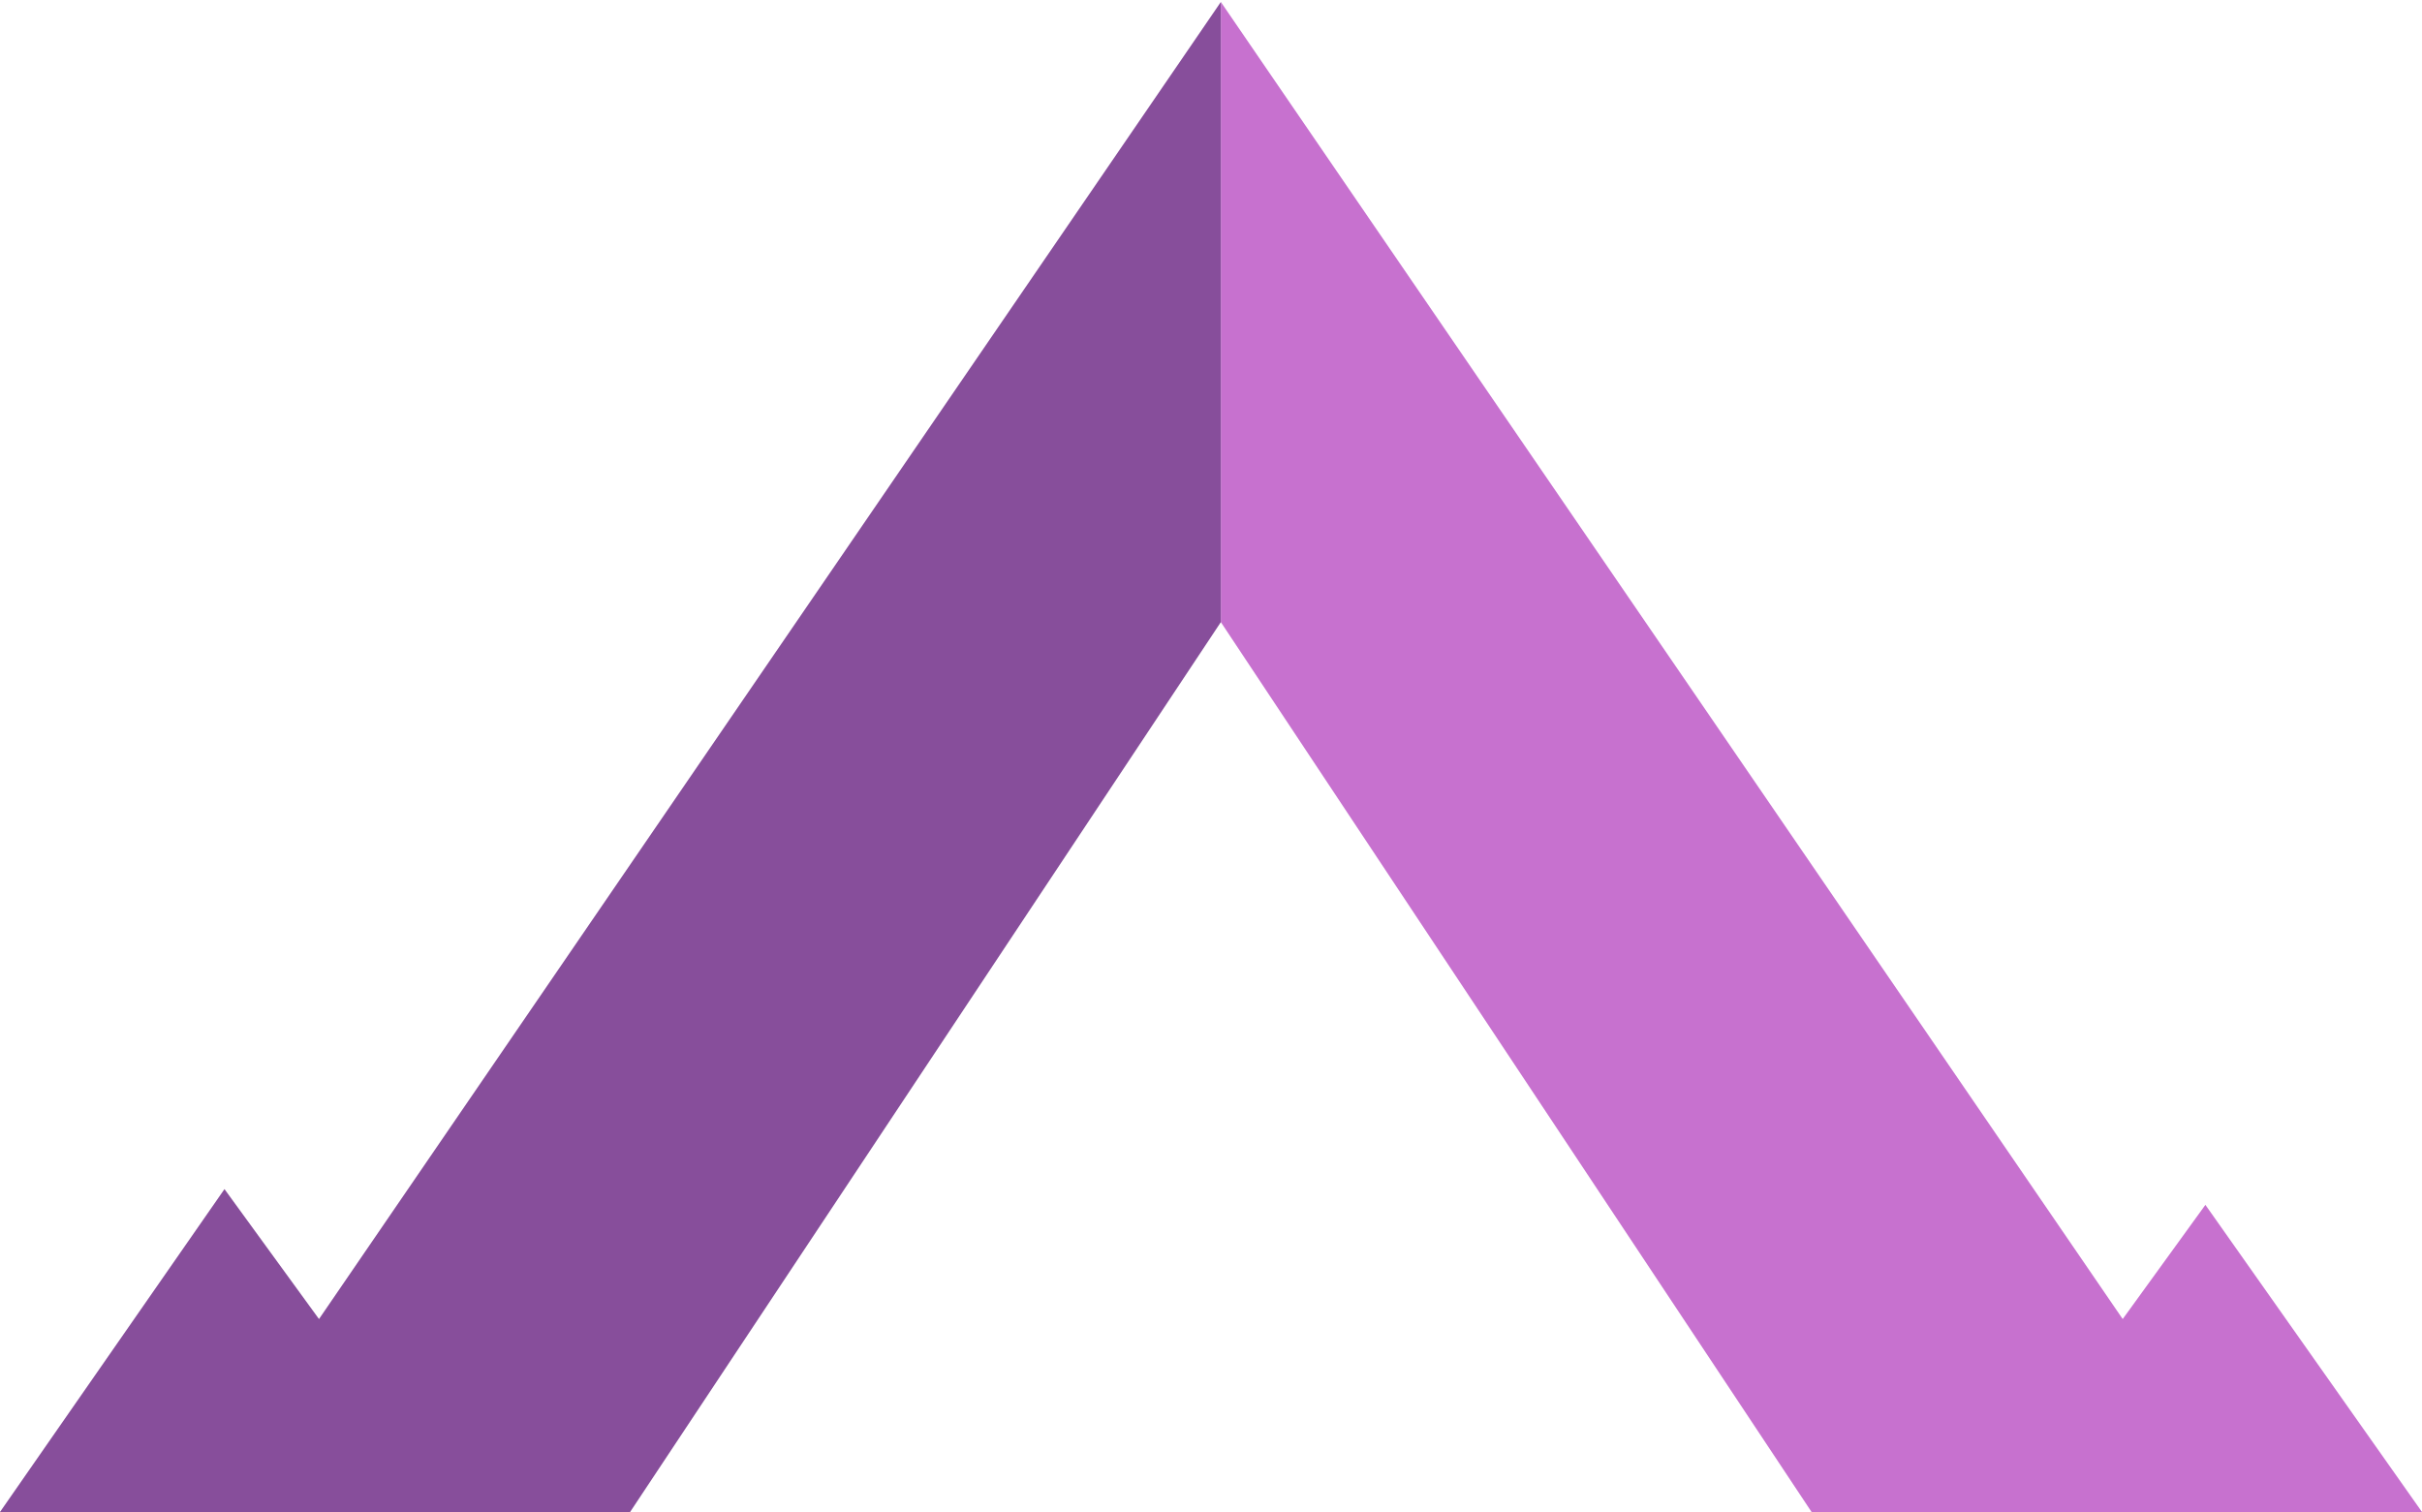
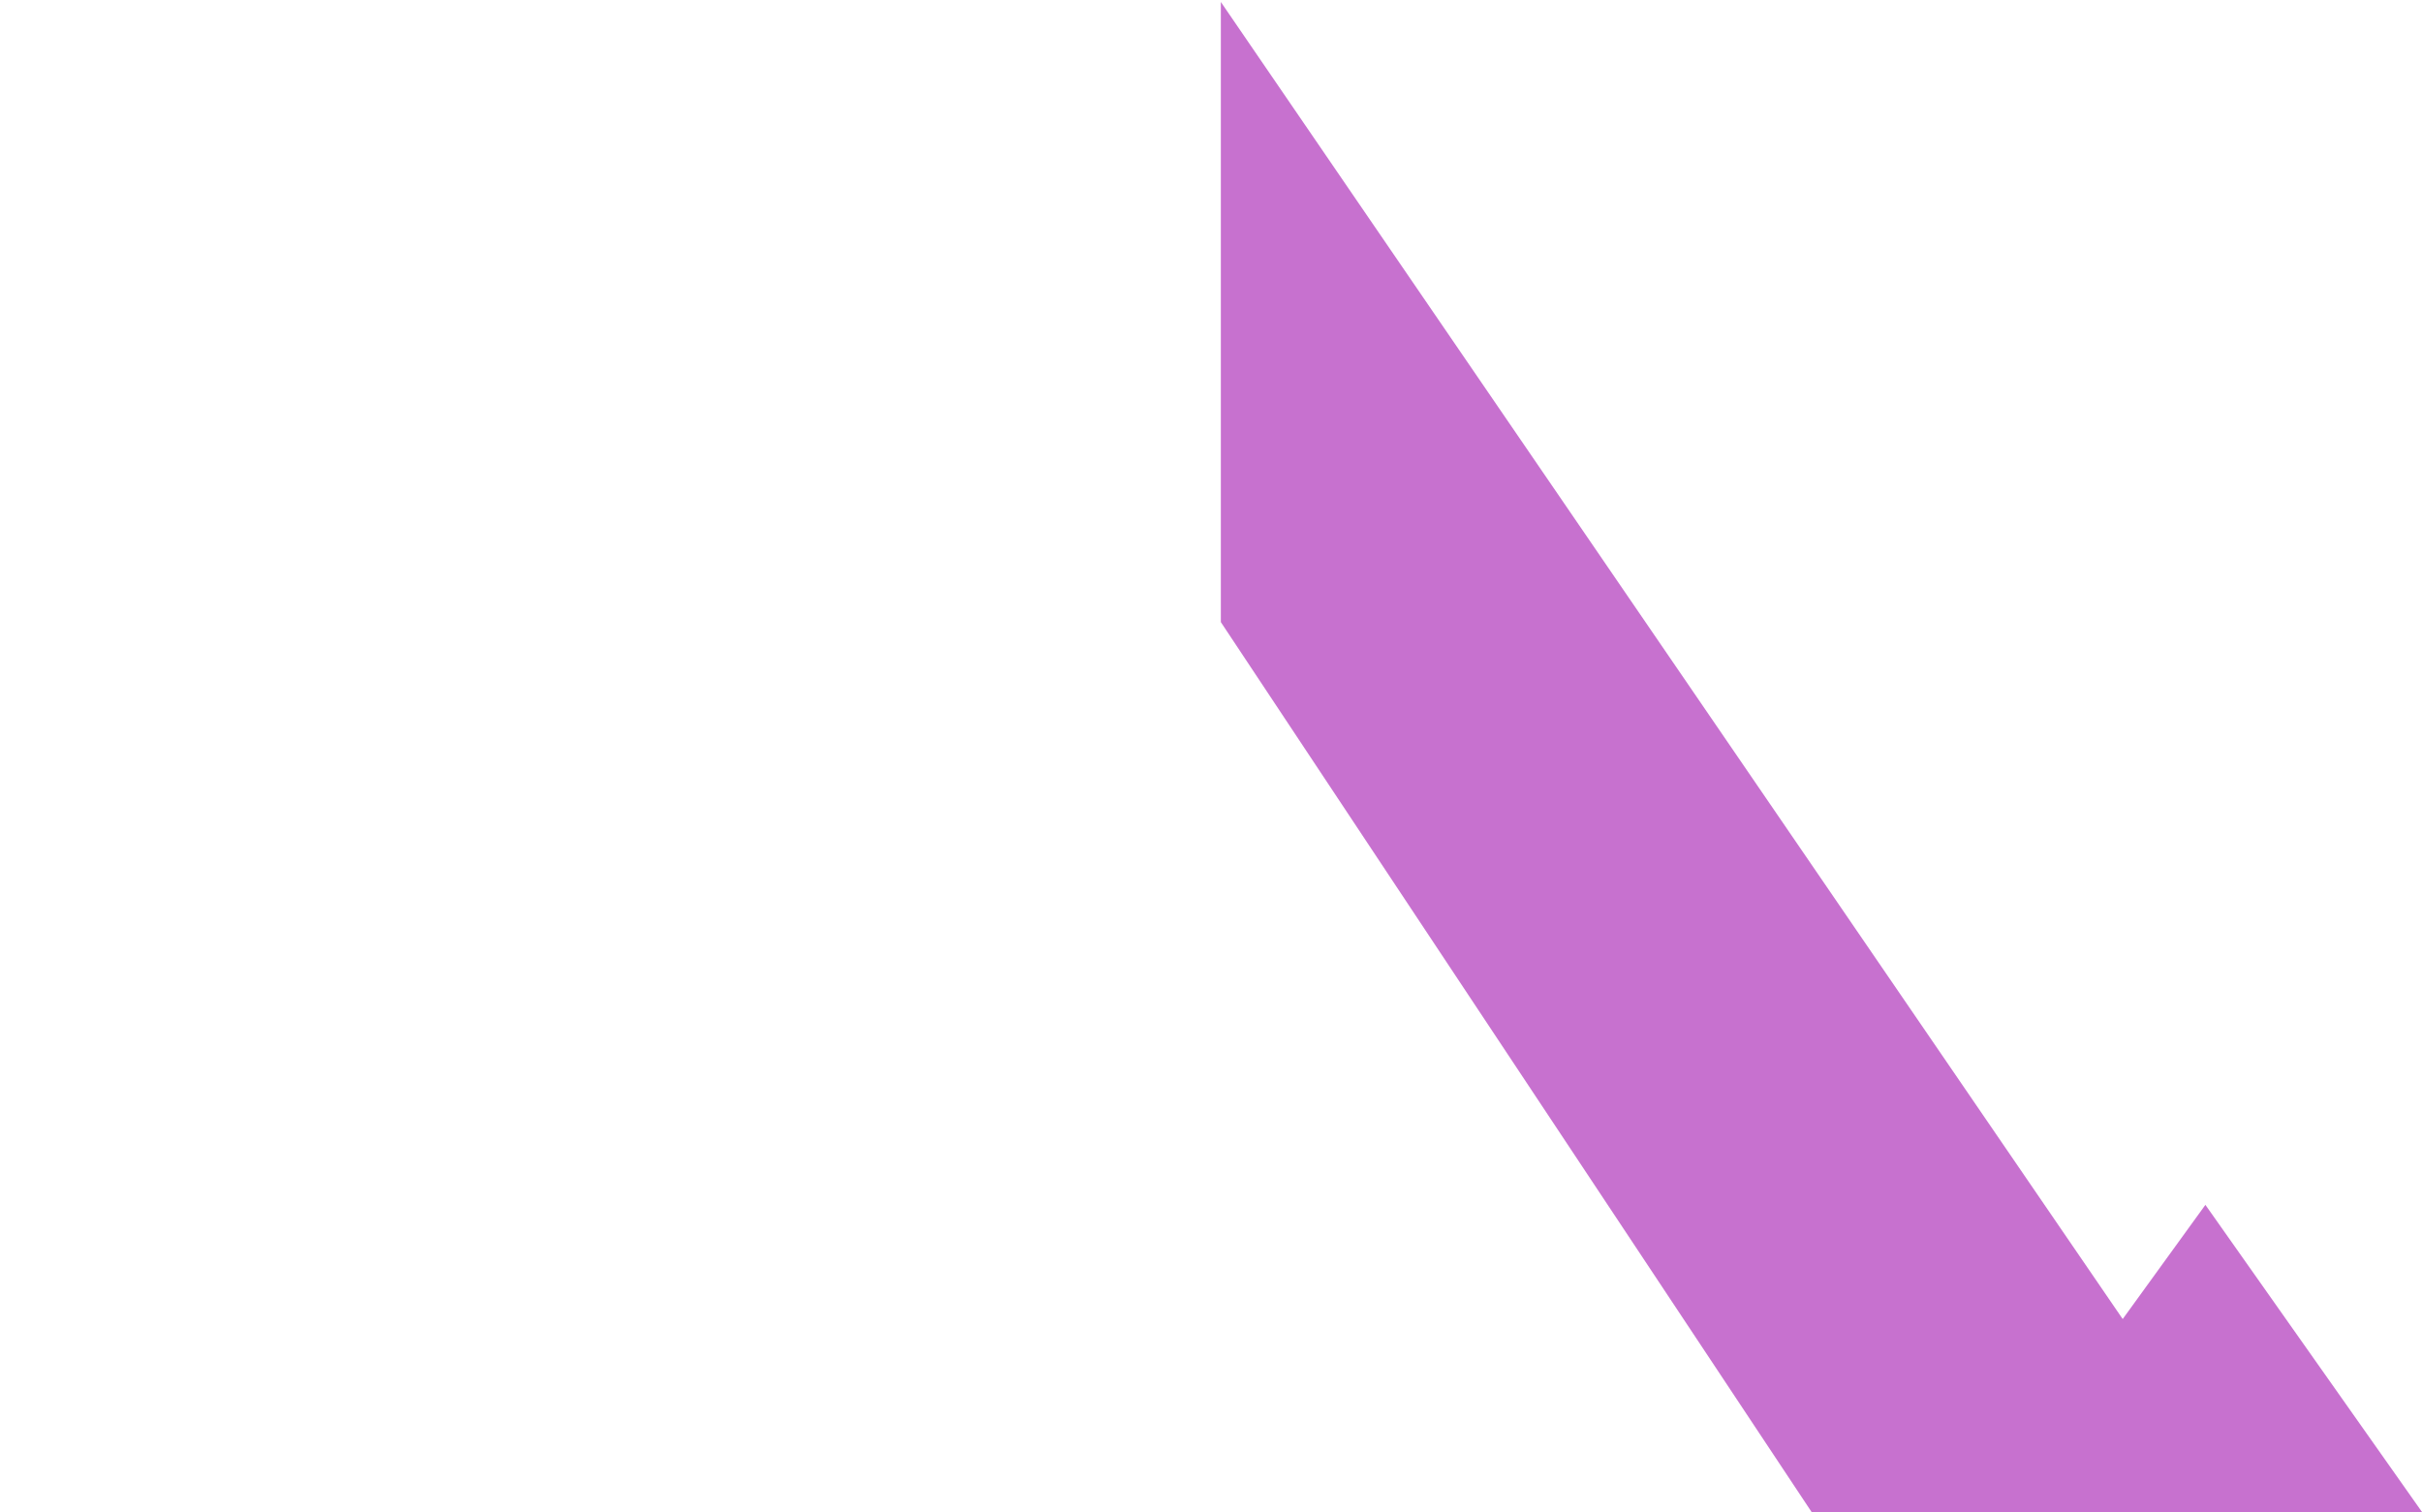
<svg xmlns="http://www.w3.org/2000/svg" width="615" height="384" viewBox="0 0 615 384" fill="none">
-   <path d="M310 0.5L539 335L560 306L615 384H460L310 158V0.5Z" fill="#C771CF" />
-   <path d="M310 0.5L81 335L57 302L0 384H160L310 158V0.5Z" fill="#874E9B" />
+   <path d="M310 0.5L539 335L560 306L615 384H460L310 158V0.5" fill="#C771CF" />
</svg>